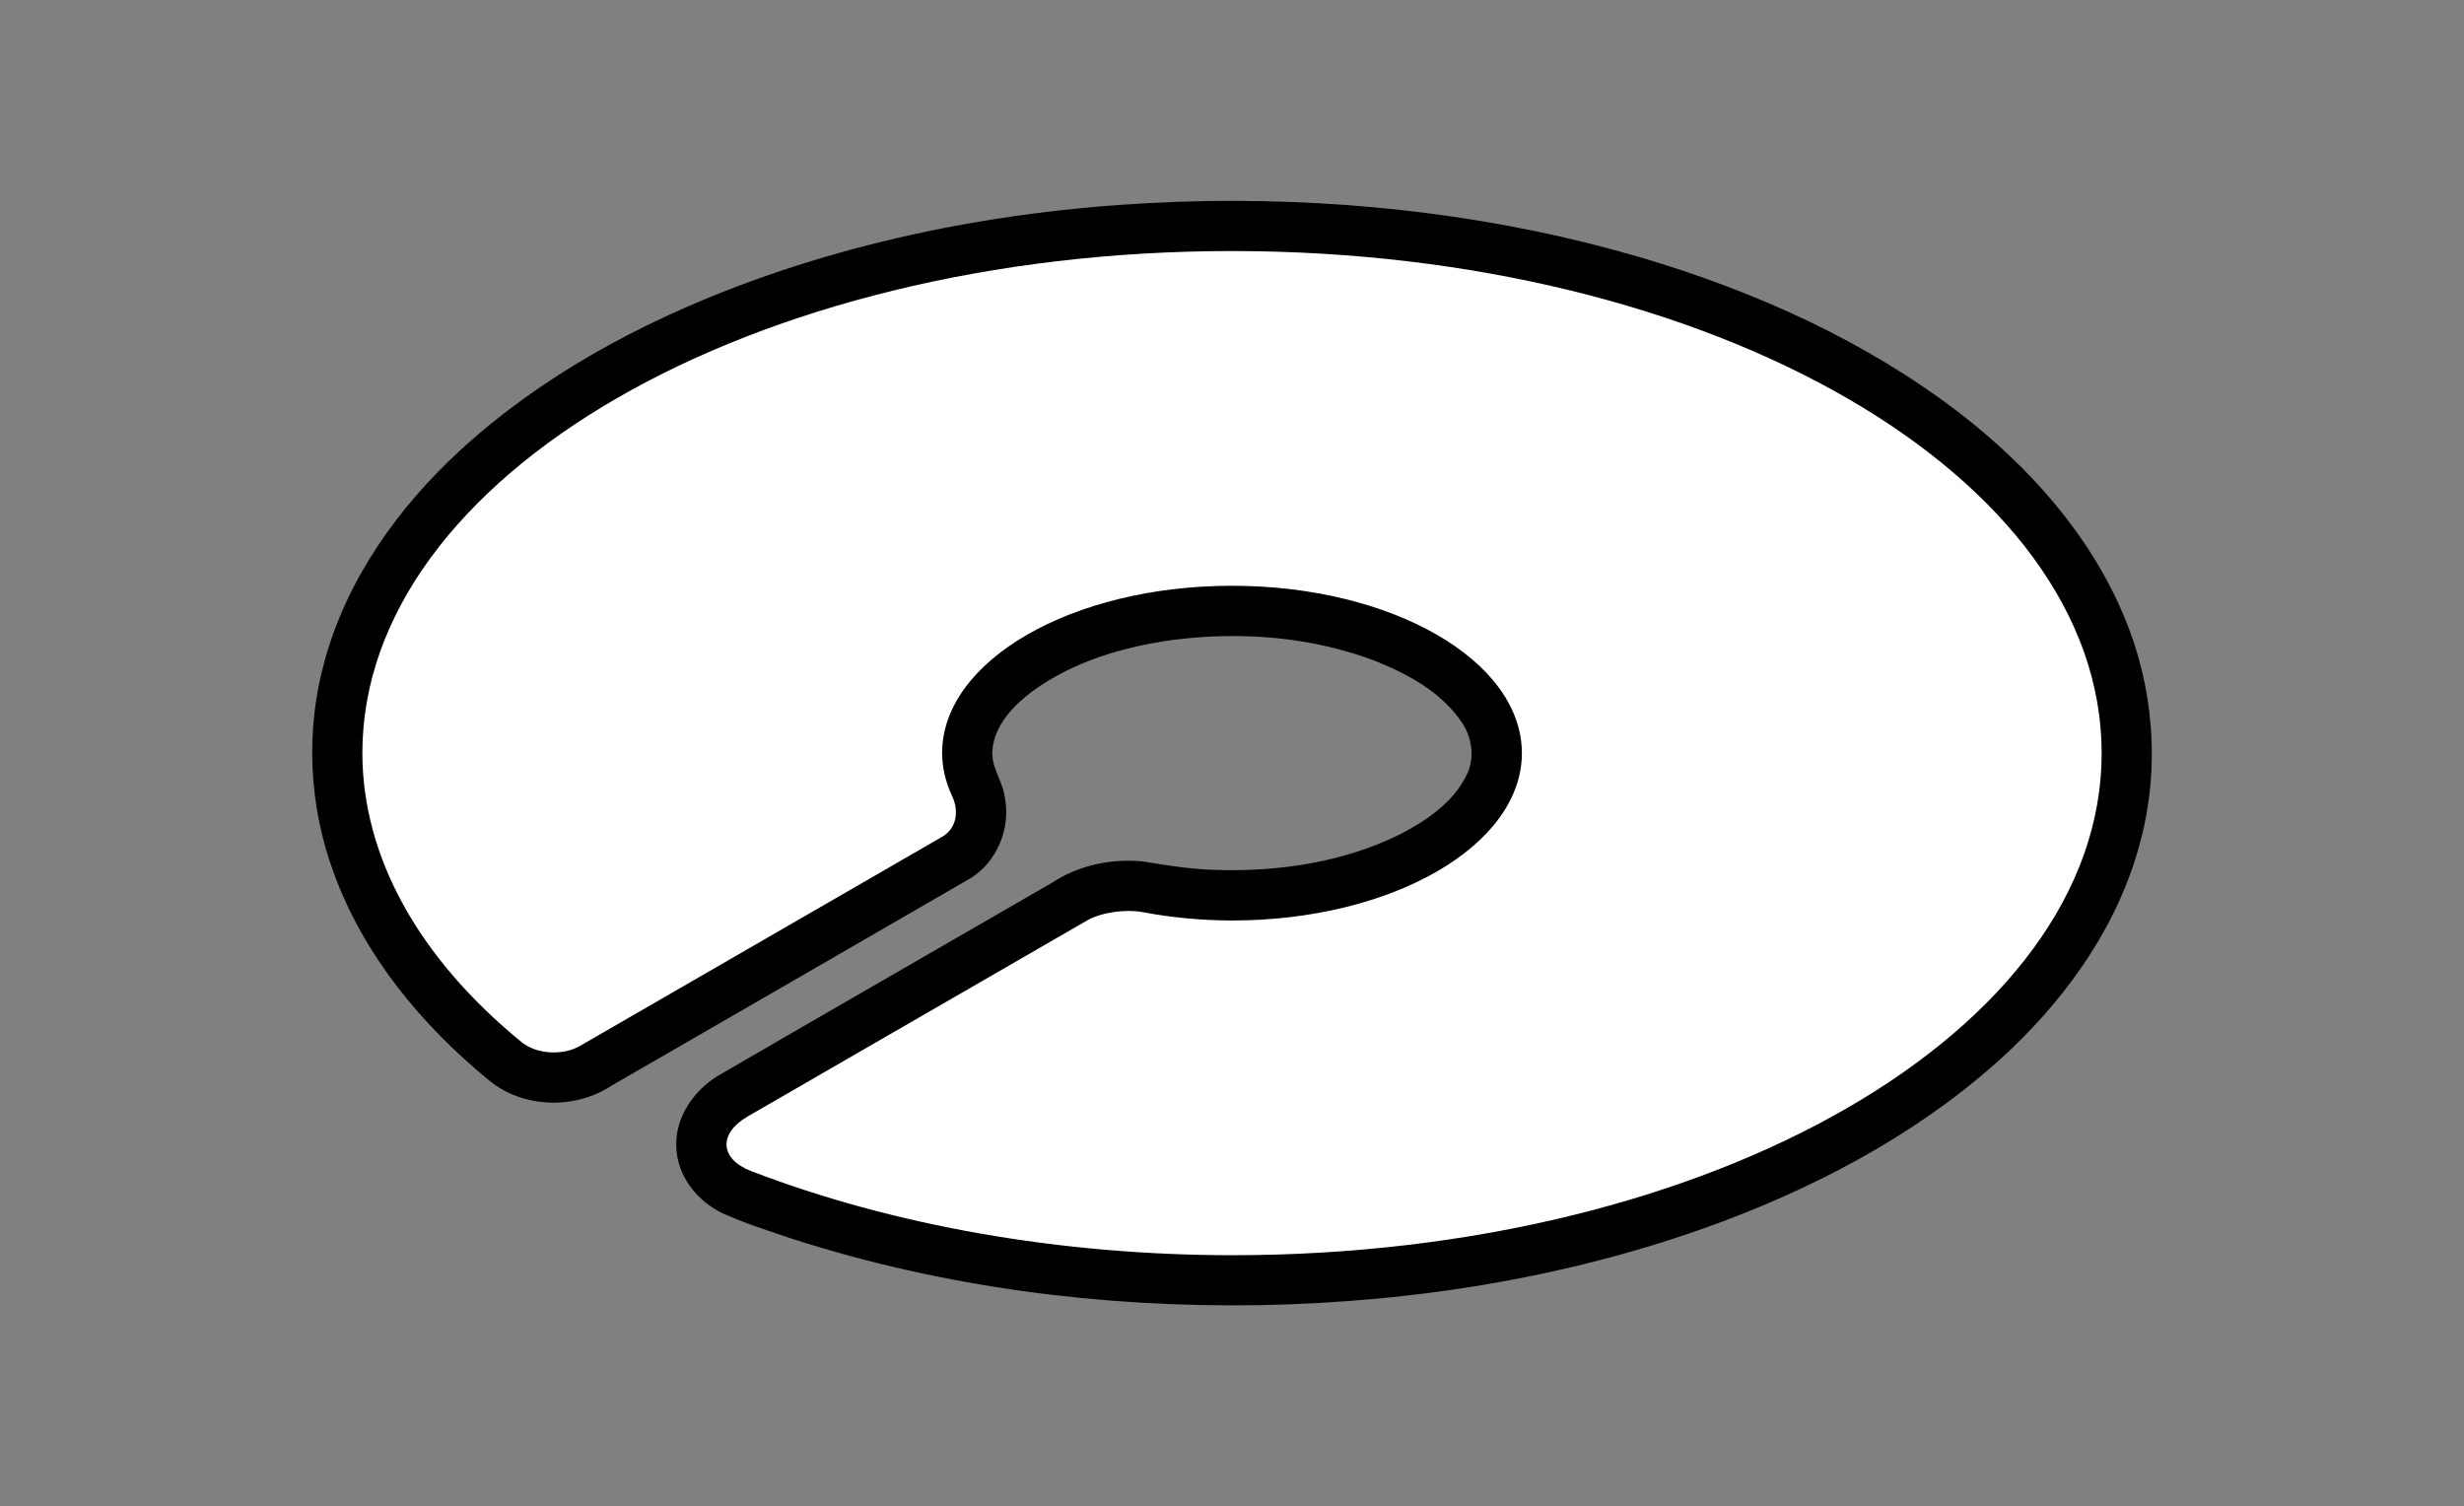
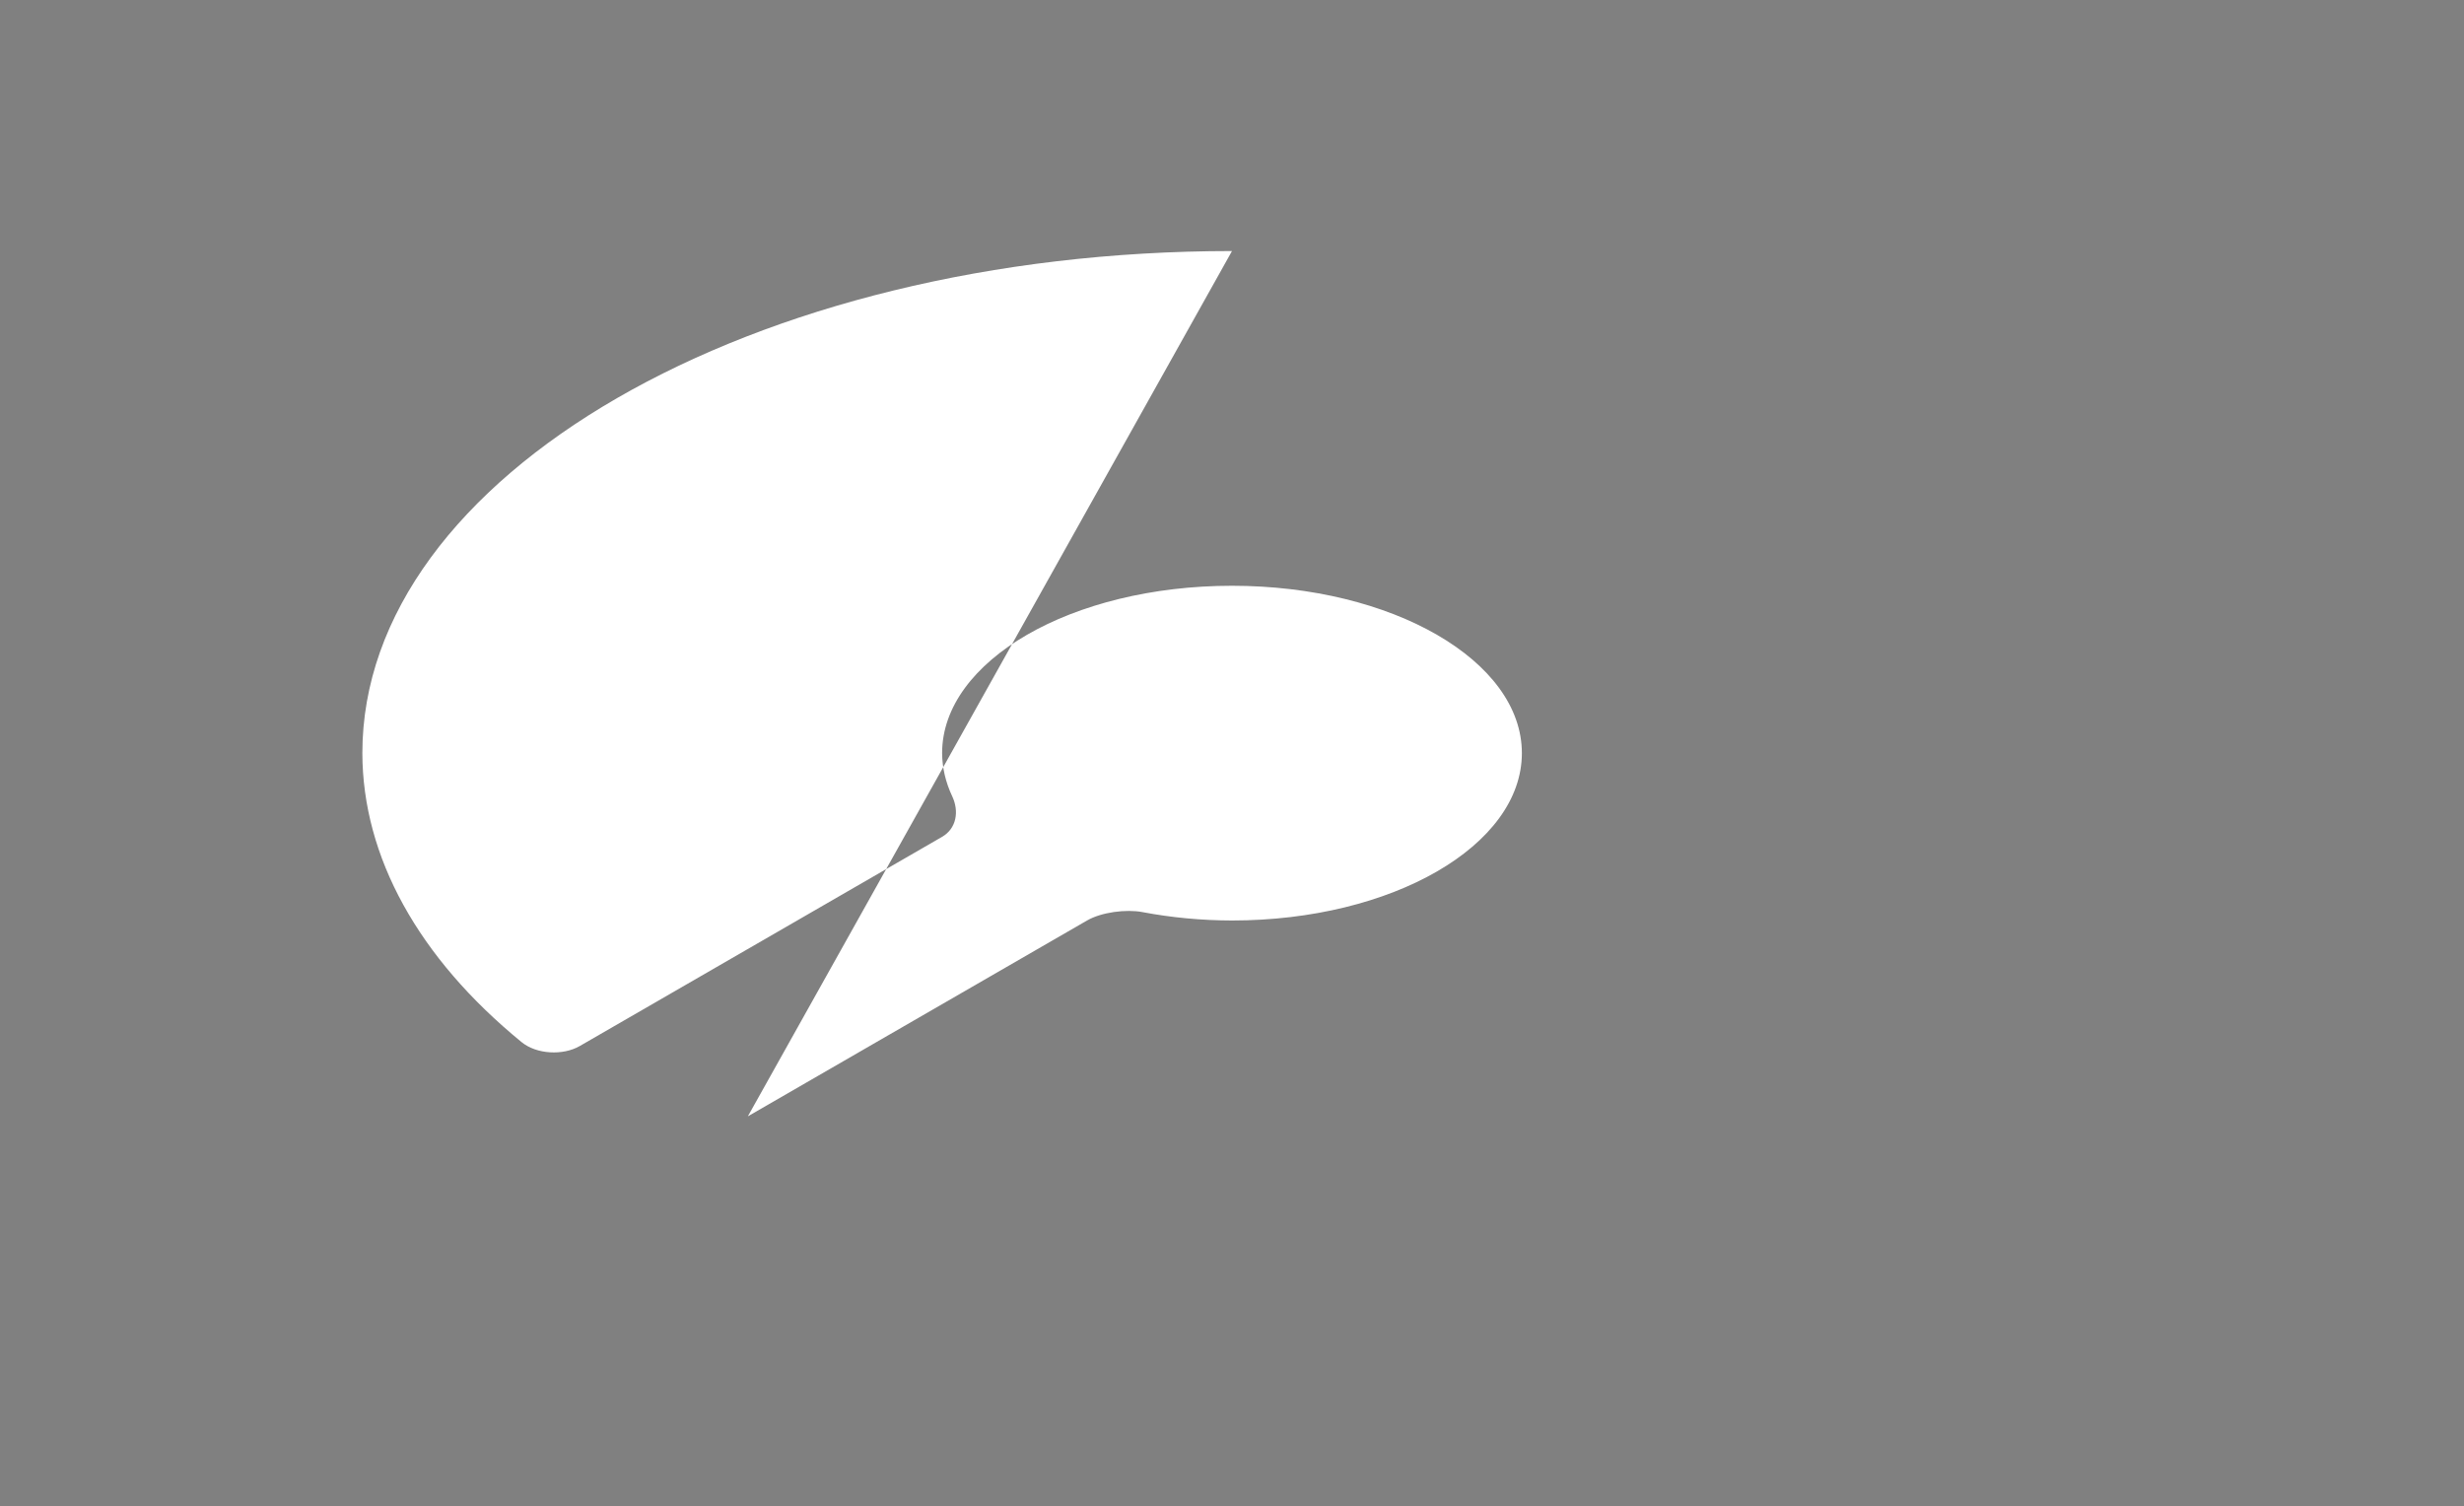
<svg xmlns="http://www.w3.org/2000/svg" version="1.1" id="svg1" width="294.449" height="180" viewBox="0 0 294.449 180">
  <rect x="0" y="0" width="294.449" height="180" fill="#808080" stroke="none" />
  <defs id="defs1" />
  <g id="layer5" style="display:inline" transform="translate(-1.9754199e-4,-235)">
    <rect style="fill:none;stroke-width:10.933;stroke-linecap:round;stroke-linejoin:round" id="rect3" width="294.449" height="180" x="0" y="235" />
-     <path id="path10" style="font-variation-settings:'wdth' 85;display:inline;fill:#000000;fill-opacity:1;stroke-width:0;stroke-linecap:square" d="m 205.121,294.02 c -19.062,0.305 -38.188,3.369 -56.076,10.075 -12.111,4.577 -23.747,10.858 -33.342,19.639 -7.431,6.813 -13.576,15.366 -16.269,25.177 -2.338,8.31 -1.924,17.333 1.08,25.419 3.585,9.848 10.494,18.166 18.525,24.755 4.05,3.361 10.284,3.54 14.644,0.66 14.294,-8.264 28.607,-16.494 42.888,-24.779 3.2,-1.955 4.843,-5.973 4.133,-9.627 -0.228,-1.997 -1.709,-3.694 -1.481,-5.766 0.28,-2.985 2.55,-5.302 4.835,-7.013 4.892,-3.548 10.865,-5.281 16.789,-6.1 8.164,-1.033 16.654,-0.369 24.363,2.619 3.781,1.541 7.577,3.638 9.971,7.051 1.344,1.859 1.754,4.426 0.692,6.512 -1.612,3.276 -4.787,5.425 -7.941,7.055 -6.757,3.342 -14.428,4.488 -21.91,4.262 -2.965,-0.07 -5.899,-0.53 -8.818,-1.014 -3.742,-0.369 -7.641,0.432 -10.804,2.508 -13.341,7.716 -26.705,15.394 -40.032,23.134 -2.88,1.785 -5.082,4.975 -4.925,8.459 0.075,3.436 2.462,6.46 5.483,7.918 2.73,1.236 5.6,2.142 8.438,3.097 17.944,5.763 36.878,8.203 55.696,7.908 18.996,-0.346 38.048,-3.45 55.861,-10.166 12.404,-4.717 24.308,-11.24 34,-20.401 7.142,-6.797 12.994,-15.257 15.491,-24.886 2.357,-8.863 1.591,-18.469 -1.983,-26.901 -4.065,-9.731 -11.311,-17.82 -19.583,-24.216 -11.301,-8.688 -24.518,-14.593 -38.129,-18.627 -16.713,-4.907 -34.201,-6.981 -51.597,-6.752 z" transform="translate(-60.622,-35)" />
-     <path id="path4-9" style="font-variation-settings:'wdth' 85;display:inline;fill:#ffffff;fill-opacity:1;stroke-width:0;stroke-linecap:square" d="m 207.846,140 c -57.395,3.8e-4 -103.922,26.863 -103.922,60 0.026,12.393 6.697,24.451 19.026,34.533 1.794,1.467 4.948,1.627 6.955,0.468 l 43.3,-25.001 c 1.716,-0.991 2.053,-3.042 1.211,-4.832 -0.79,-1.68 -1.2,-3.417 -1.211,-5.168 0,-11.046 15.509,-20 34.641,-20 19.132,1.2e-4 34.641,8.954 34.641,20 0,11.046 -15.509,20 -34.641,20 -3.648,-0.008 -7.263,-0.349 -10.713,-1.005 -1.946,-0.37 -4.891,0.013 -6.607,1.004 l -40.537,23.406 c -3.534,2.04 -3.393,5.085 0.415,6.548 16.967,6.518 36.939,10.032 57.443,10.047 57.395,2.5e-4 103.924,-26.863 103.924,-60 0,-33.137 -46.528,-60 -103.924,-60 z" transform="translate(-60.622,125)" />
+     <path id="path4-9" style="font-variation-settings:'wdth' 85;display:inline;fill:#ffffff;fill-opacity:1;stroke-width:0;stroke-linecap:square" d="m 207.846,140 c -57.395,3.8e-4 -103.922,26.863 -103.922,60 0.026,12.393 6.697,24.451 19.026,34.533 1.794,1.467 4.948,1.627 6.955,0.468 l 43.3,-25.001 c 1.716,-0.991 2.053,-3.042 1.211,-4.832 -0.79,-1.68 -1.2,-3.417 -1.211,-5.168 0,-11.046 15.509,-20 34.641,-20 19.132,1.2e-4 34.641,8.954 34.641,20 0,11.046 -15.509,20 -34.641,20 -3.648,-0.008 -7.263,-0.349 -10.713,-1.005 -1.946,-0.37 -4.891,0.013 -6.607,1.004 l -40.537,23.406 z" transform="translate(-60.622,125)" />
  </g>
</svg>